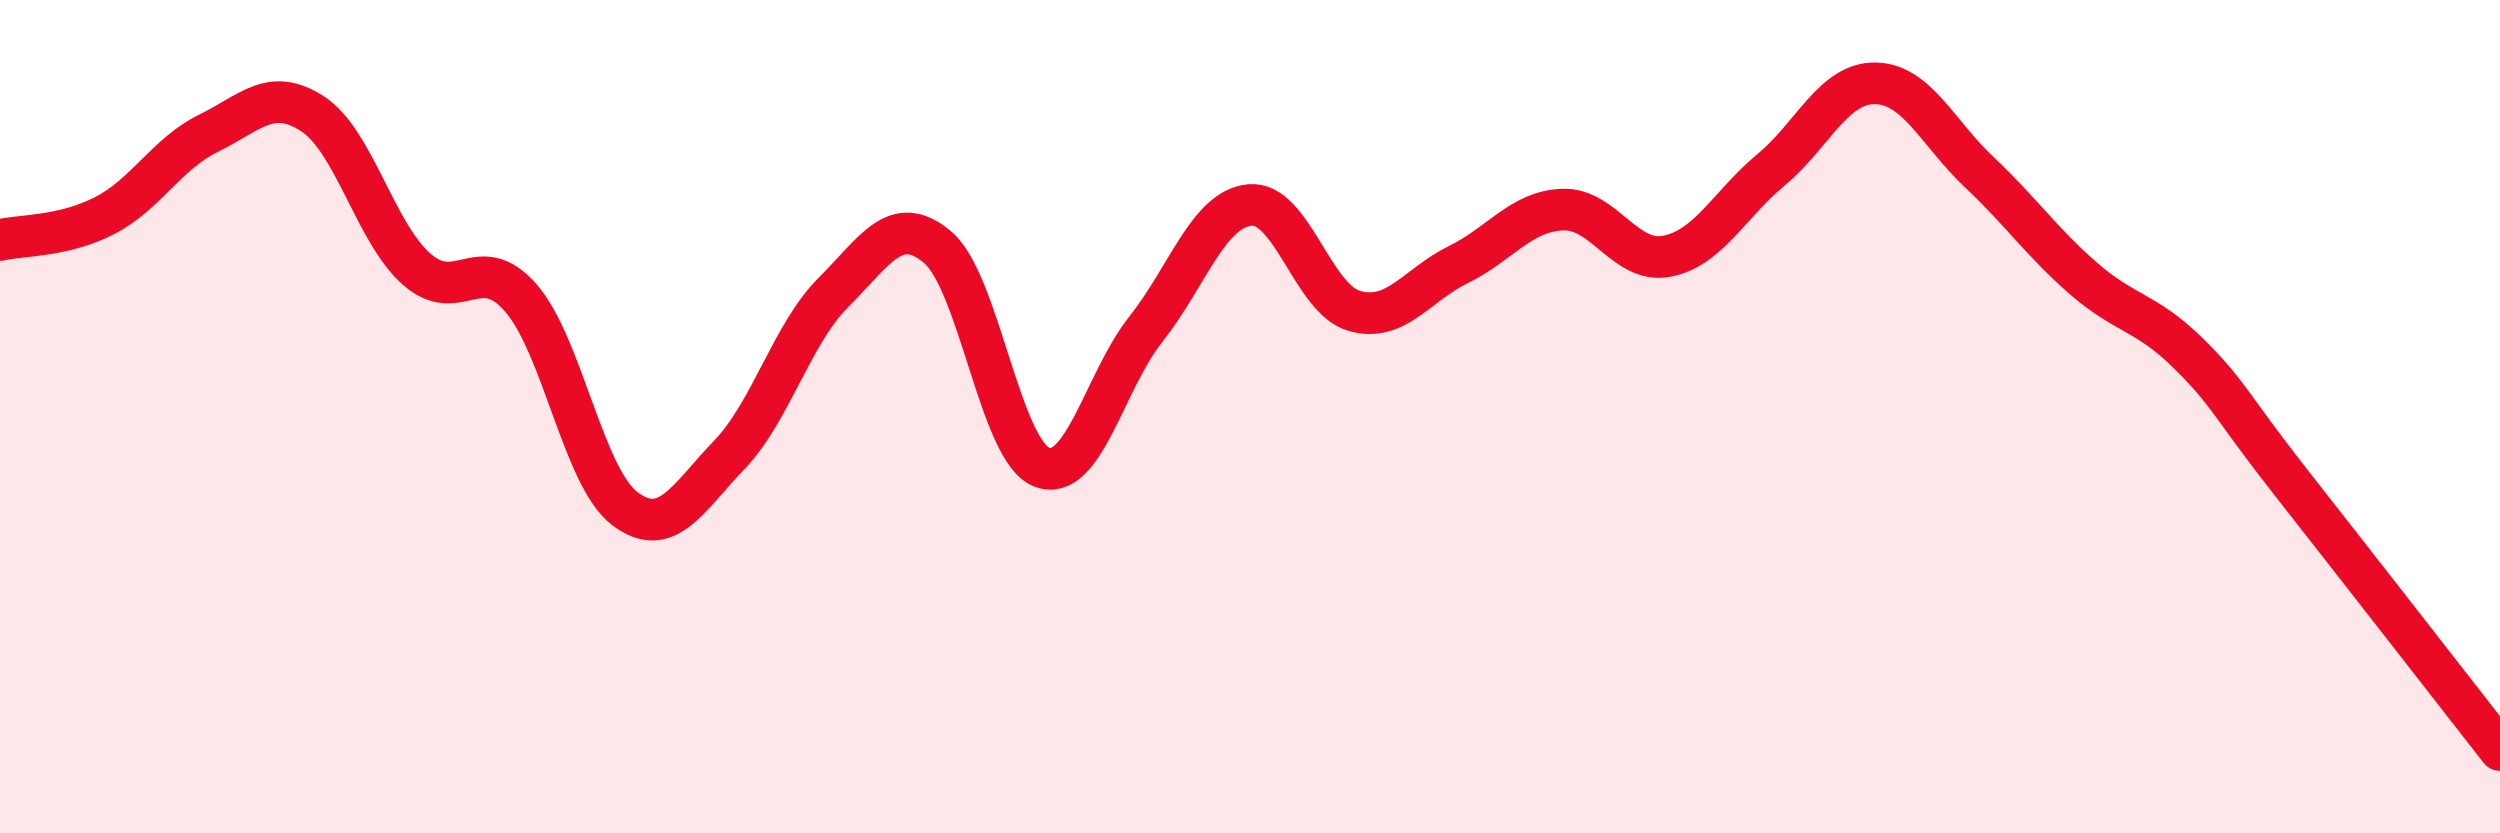
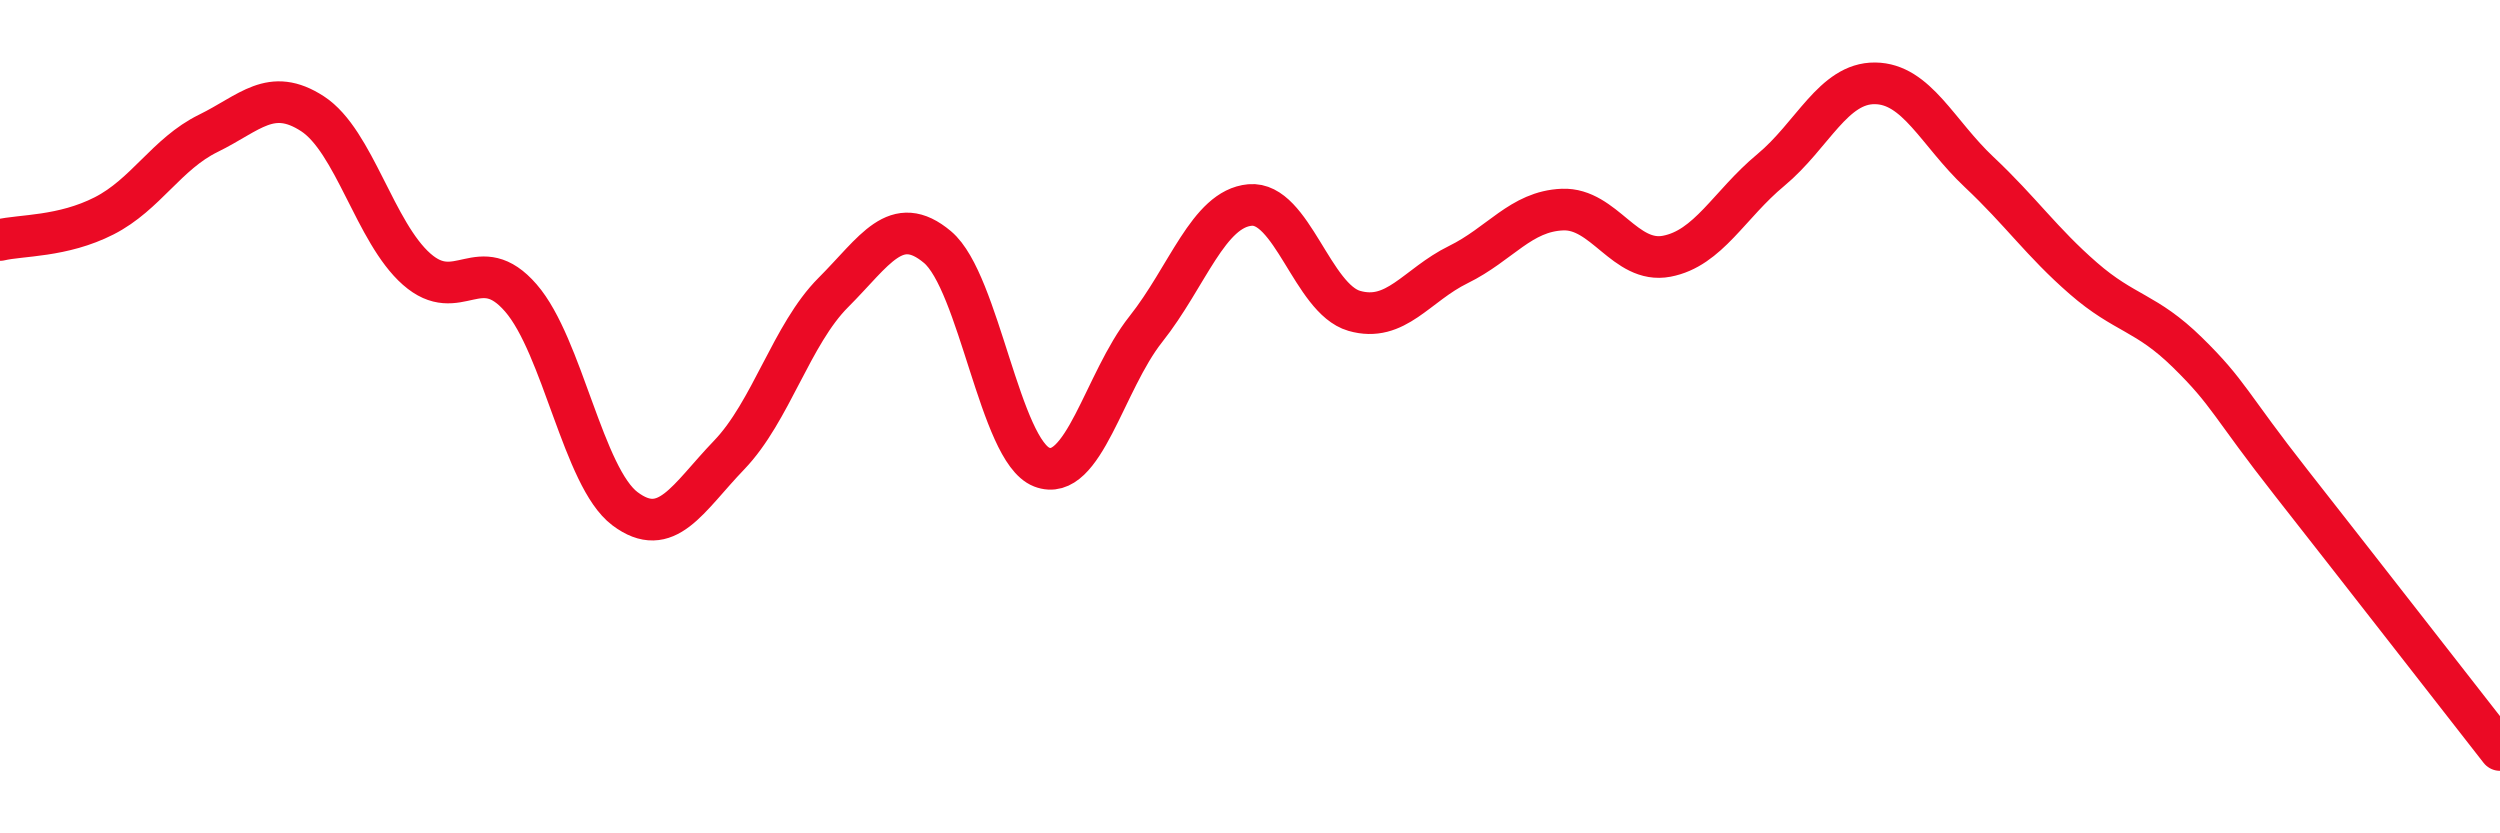
<svg xmlns="http://www.w3.org/2000/svg" width="60" height="20" viewBox="0 0 60 20">
-   <path d="M 0,5.76 C 0.5,5.64 1.5,5.69 2.5,5.18 C 3.5,4.67 4,3.69 5,3.2 C 6,2.71 6.5,2.08 7.5,2.73 C 8.5,3.38 9,5.58 10,6.46 C 11,7.34 11.5,6 12.5,7.15 C 13.5,8.3 14,11.46 15,12.21 C 16,12.96 16.5,11.96 17.5,10.92 C 18.5,9.88 19,8.02 20,7.02 C 21,6.02 21.5,5.09 22.5,5.93 C 23.5,6.77 24,10.82 25,11.21 C 26,11.6 26.5,9.16 27.5,7.9 C 28.5,6.64 29,5.01 30,4.92 C 31,4.83 31.5,7.17 32.5,7.46 C 33.5,7.75 34,6.84 35,6.35 C 36,5.86 36.5,5.07 37.5,5.03 C 38.5,4.99 39,6.34 40,6.15 C 41,5.96 41.5,4.91 42.5,4.08 C 43.5,3.25 44,1.99 45,2 C 46,2.01 46.5,3.19 47.5,4.13 C 48.5,5.07 49,5.81 50,6.68 C 51,7.55 51.5,7.48 52.5,8.46 C 53.5,9.44 53.5,9.69 55,11.6 C 56.5,13.51 59,16.72 60,18L60 20L0 20Z" fill="#EB0A25" opacity="0.1" stroke-linecap="round" stroke-linejoin="round" />
  <path d="M 0,5.76 C 0.5,5.64 1.5,5.69 2.5,5.18 C 3.5,4.67 4,3.69 5,3.2 C 6,2.71 6.5,2.08 7.5,2.73 C 8.5,3.38 9,5.58 10,6.46 C 11,7.34 11.5,6 12.5,7.15 C 13.5,8.3 14,11.46 15,12.21 C 16,12.96 16.5,11.96 17.5,10.92 C 18.5,9.88 19,8.02 20,7.02 C 21,6.02 21.5,5.09 22.5,5.93 C 23.5,6.77 24,10.82 25,11.21 C 26,11.6 26.5,9.16 27.5,7.9 C 28.5,6.64 29,5.01 30,4.92 C 31,4.83 31.5,7.17 32.5,7.46 C 33.5,7.75 34,6.84 35,6.35 C 36,5.86 36.5,5.07 37.5,5.03 C 38.5,4.99 39,6.34 40,6.15 C 41,5.96 41.5,4.91 42.5,4.08 C 43.5,3.25 44,1.99 45,2 C 46,2.01 46.5,3.19 47.5,4.13 C 48.5,5.07 49,5.81 50,6.68 C 51,7.55 51.5,7.48 52.5,8.46 C 53.5,9.44 53.5,9.69 55,11.6 C 56.5,13.51 59,16.72 60,18" stroke="#EB0A25" stroke-width="1" fill="none" stroke-linecap="round" stroke-linejoin="round" />
</svg>